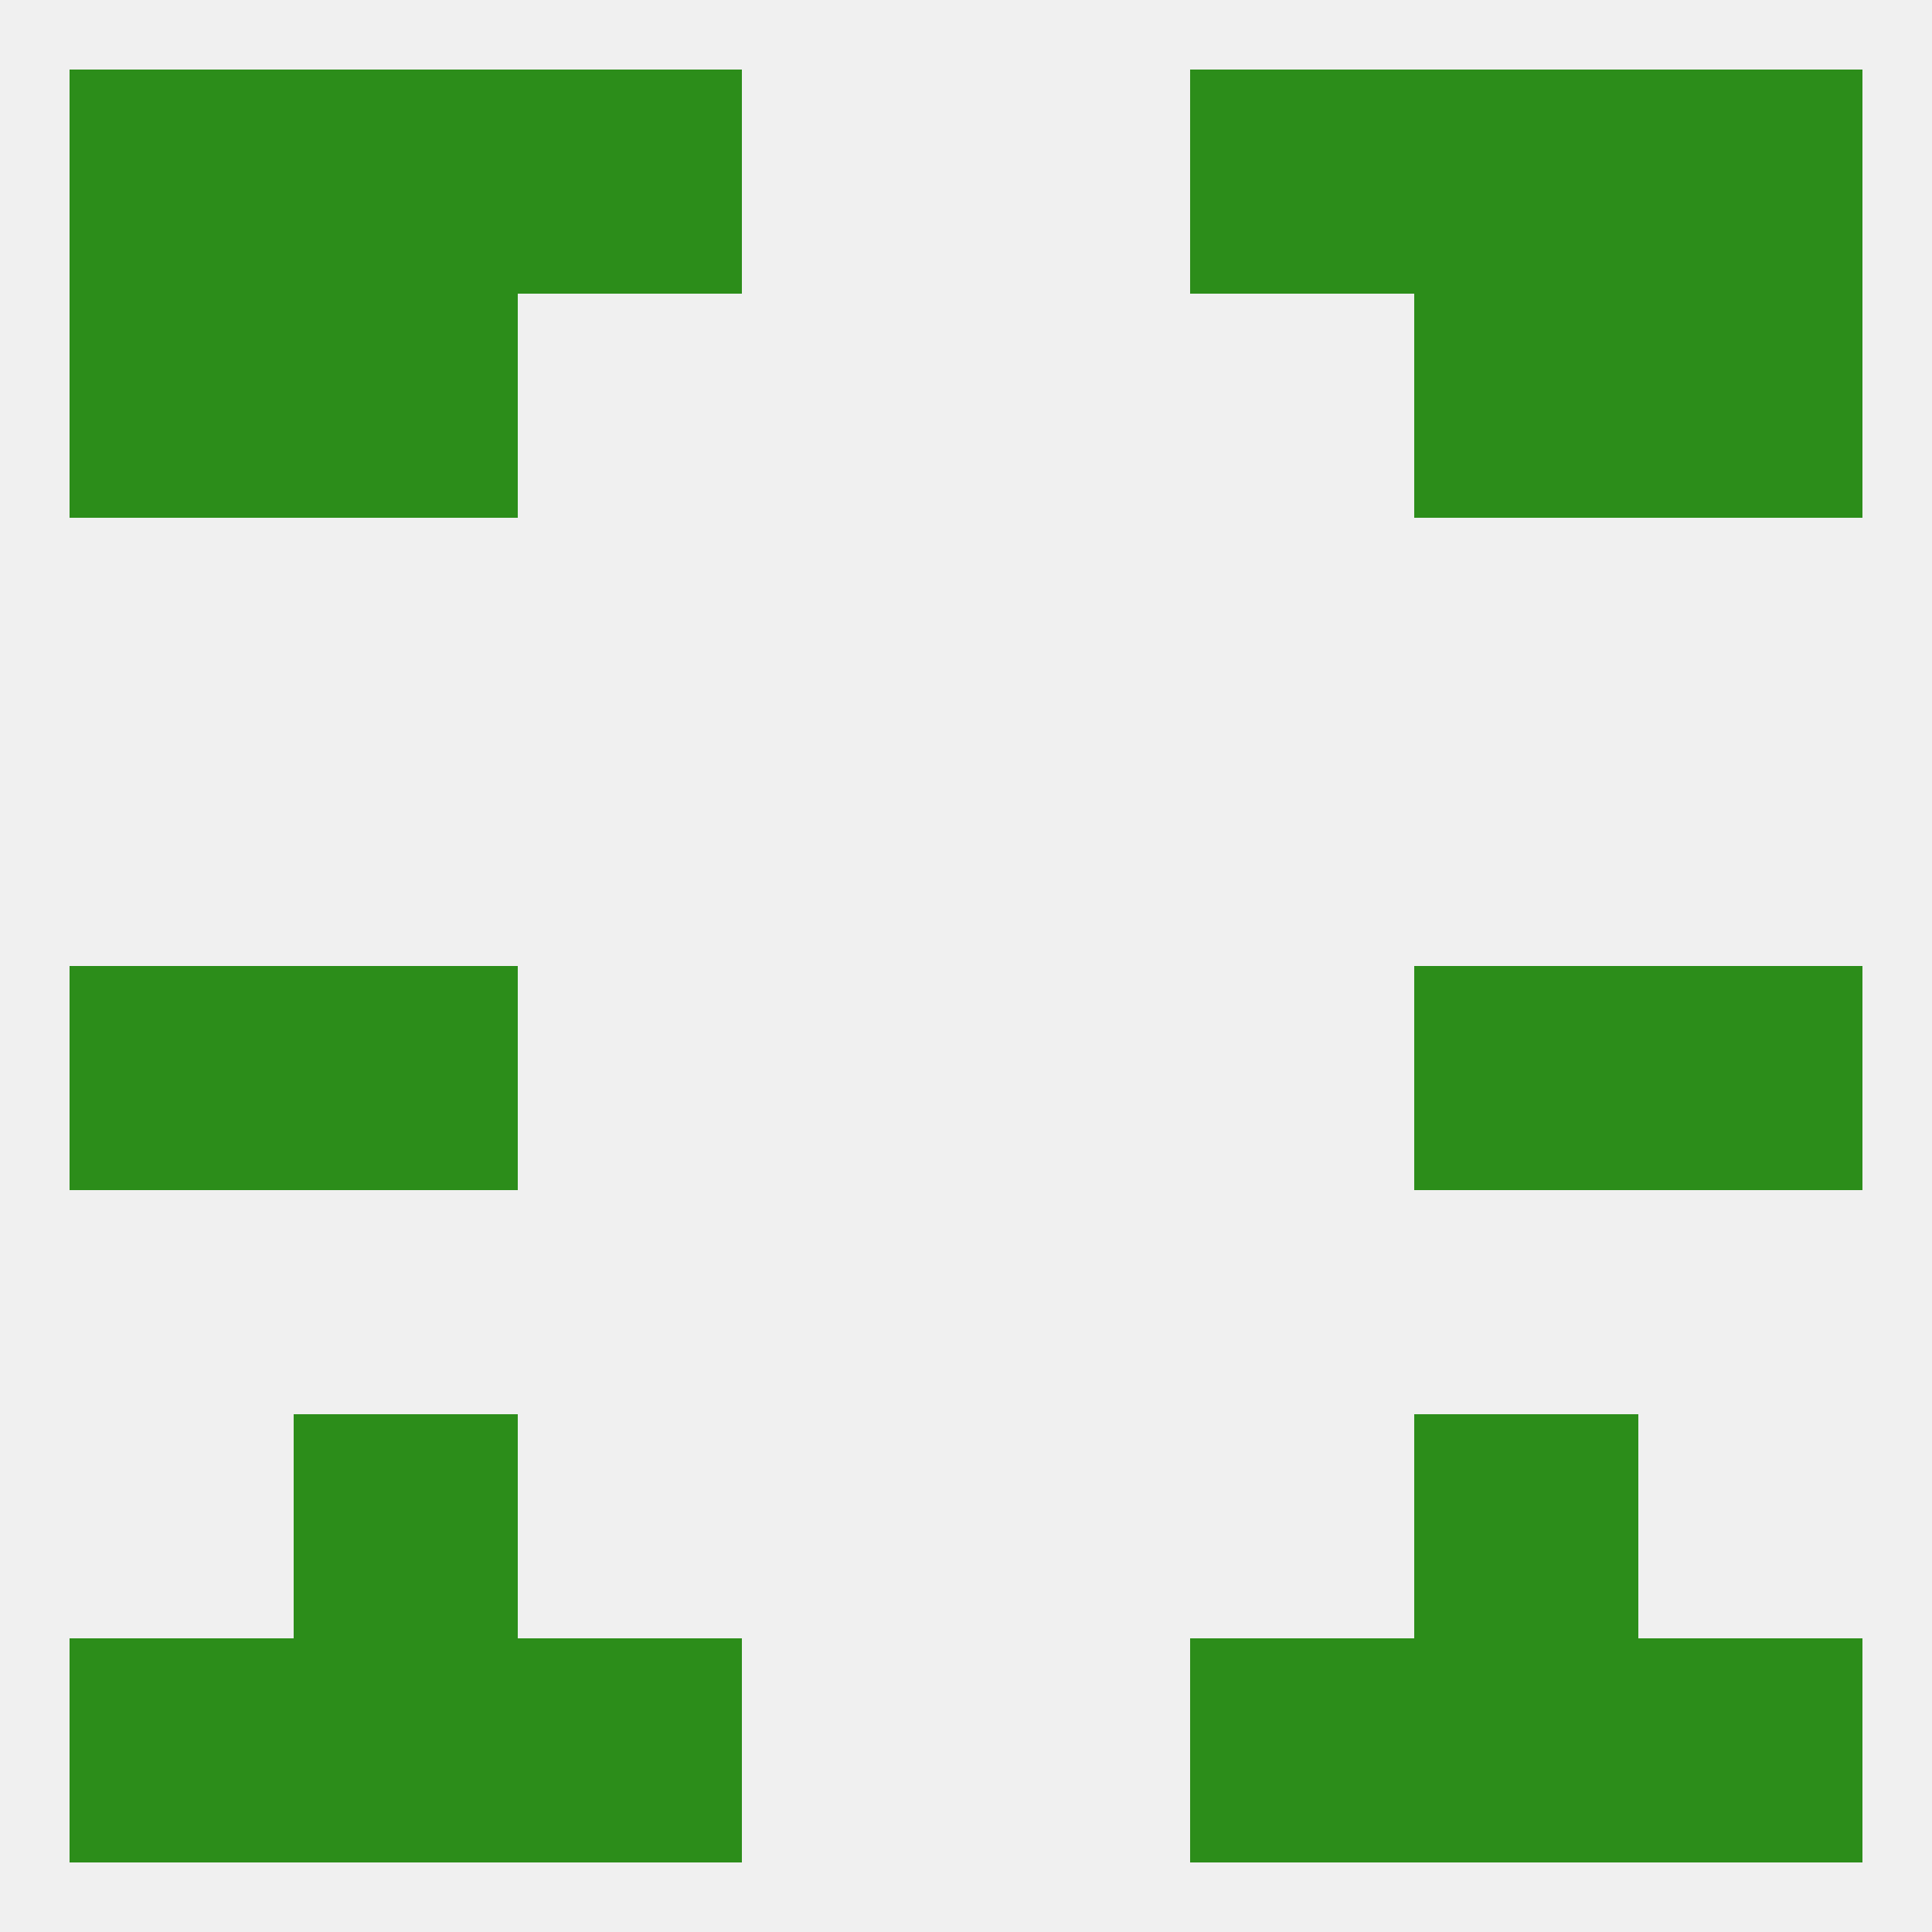
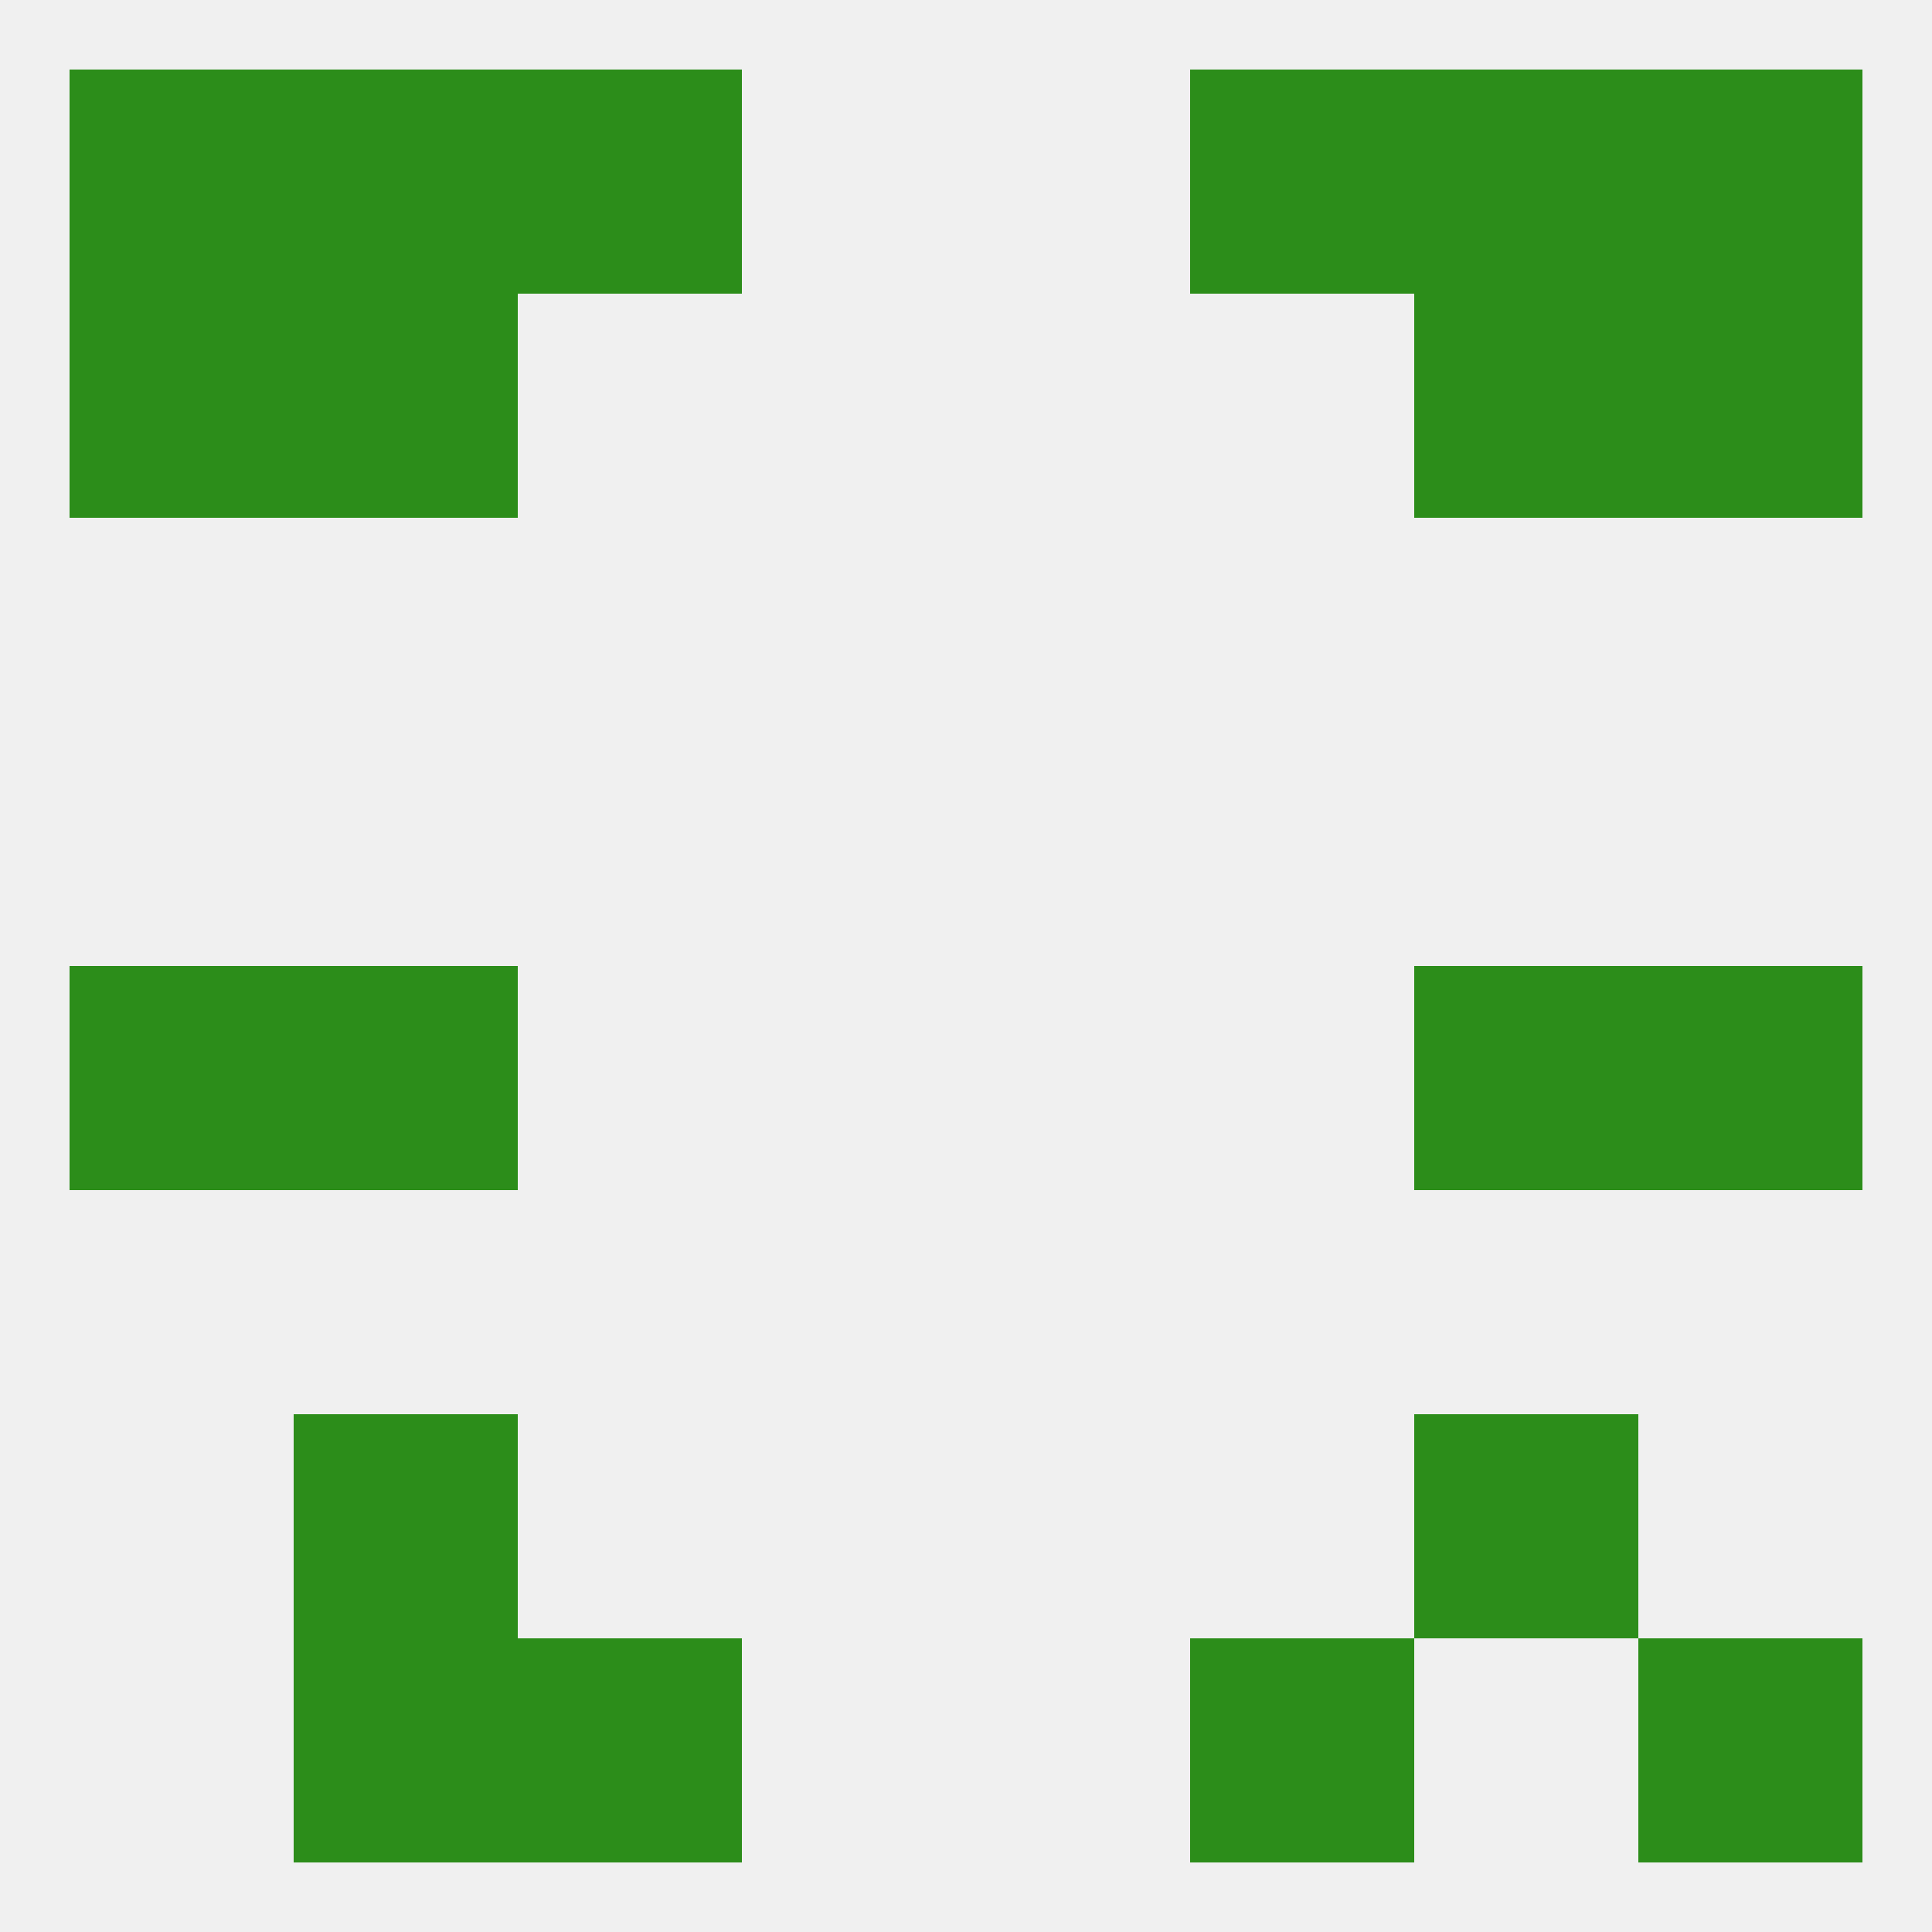
<svg xmlns="http://www.w3.org/2000/svg" version="1.1" baseprofile="full" width="250" height="250" viewBox="0 0 250 250">
  <rect width="100%" height="100%" fill="rgba(240,240,240,255)" />
  <rect x="9" y="125" width="29" height="29" fill="rgba(44,141,26,255)" />
  <rect x="212" y="125" width="29" height="29" fill="rgba(44,141,26,255)" />
  <rect x="38" y="125" width="29" height="29" fill="rgba(44,141,26,255)" />
  <rect x="183" y="125" width="29" height="29" fill="rgba(44,141,26,255)" />
  <rect x="38" y="183" width="29" height="29" fill="rgba(44,141,26,255)" />
  <rect x="183" y="183" width="29" height="29" fill="rgba(44,141,26,255)" />
-   <rect x="183" y="212" width="29" height="29" fill="rgba(44,141,26,255)" />
  <rect x="67" y="212" width="29" height="29" fill="rgba(44,141,26,255)" />
  <rect x="154" y="212" width="29" height="29" fill="rgba(44,141,26,255)" />
-   <rect x="9" y="212" width="29" height="29" fill="rgba(44,141,26,255)" />
  <rect x="212" y="212" width="29" height="29" fill="rgba(44,141,26,255)" />
  <rect x="38" y="212" width="29" height="29" fill="rgba(44,141,26,255)" />
  <rect x="212" y="9" width="29" height="29" fill="rgba(44,141,26,255)" />
  <rect x="38" y="9" width="29" height="29" fill="rgba(44,141,26,255)" />
  <rect x="183" y="9" width="29" height="29" fill="rgba(44,141,26,255)" />
  <rect x="67" y="9" width="29" height="29" fill="rgba(44,141,26,255)" />
  <rect x="154" y="9" width="29" height="29" fill="rgba(44,141,26,255)" />
  <rect x="9" y="9" width="29" height="29" fill="rgba(44,141,26,255)" />
  <rect x="212" y="38" width="29" height="29" fill="rgba(44,141,26,255)" />
  <rect x="38" y="38" width="29" height="29" fill="rgba(44,141,26,255)" />
  <rect x="183" y="38" width="29" height="29" fill="rgba(44,141,26,255)" />
  <rect x="9" y="38" width="29" height="29" fill="rgba(44,141,26,255)" />
</svg>